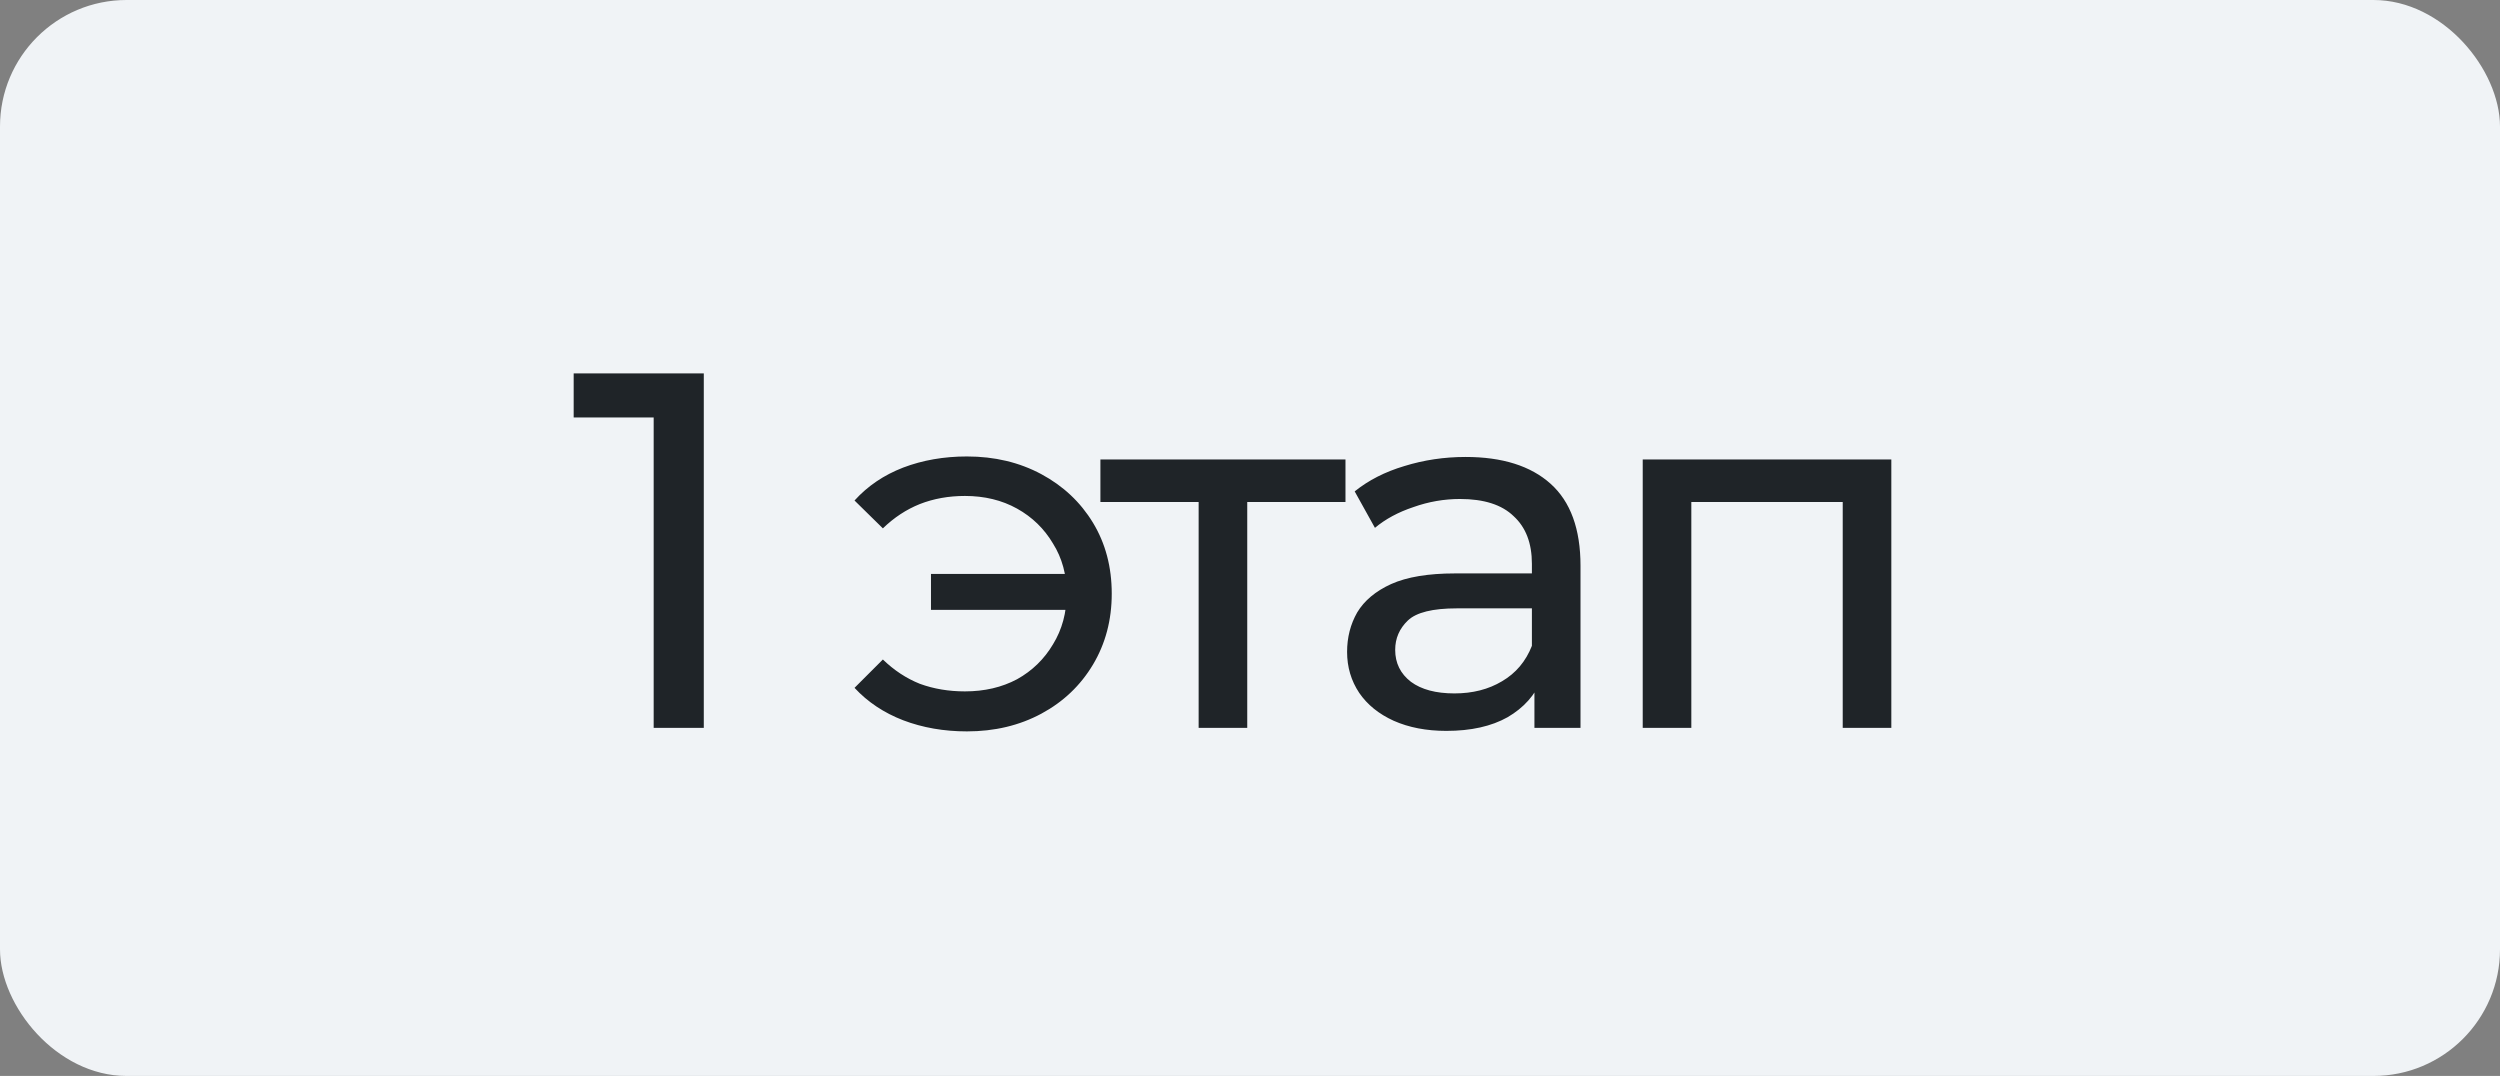
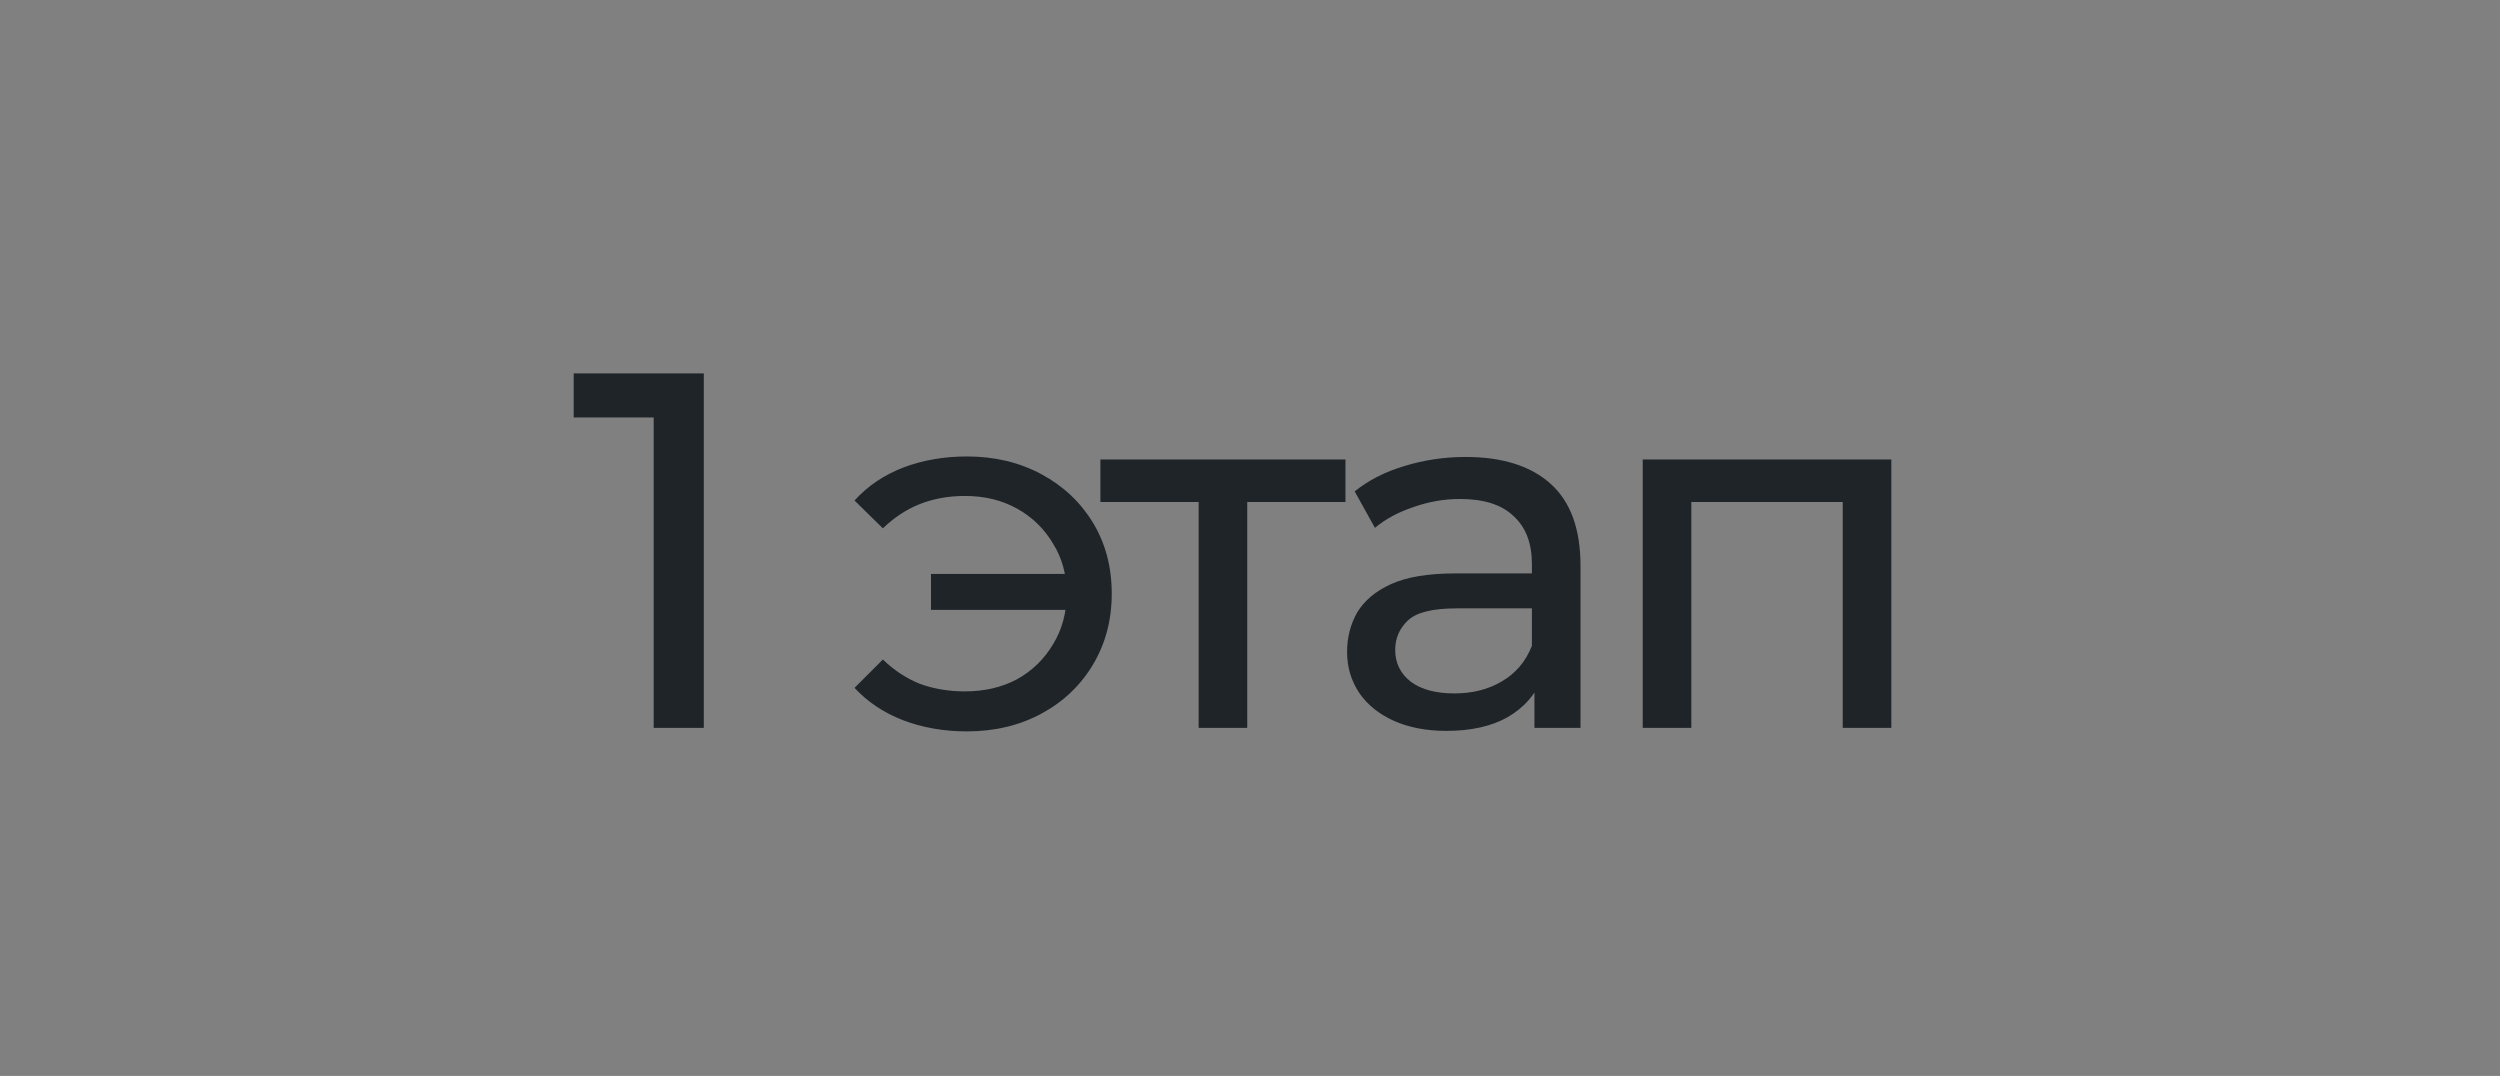
<svg xmlns="http://www.w3.org/2000/svg" width="79" height="34" viewBox="0 0 79 34" fill="none">
  <rect x="0" y="0" width="79" height="34" fill="#808080" stroke="none" />
-   <rect width="79" height="34" rx="4" fill="#F0F3F6" />
  <path d="M20.656 23V12.44L21.344 13.192H18.128V11.8H22.24V23H20.656ZM29.419 19.272V18.136H34.171V19.272H29.419ZM30.555 14.424C31.429 14.424 32.213 14.611 32.907 14.984C33.6 15.357 34.144 15.869 34.539 16.52C34.933 17.171 35.131 17.917 35.131 18.76C35.131 19.592 34.933 20.339 34.539 21C34.144 21.661 33.6 22.179 32.907 22.552C32.213 22.925 31.429 23.112 30.555 23.112C29.829 23.112 29.157 22.995 28.539 22.76C27.931 22.525 27.419 22.184 27.003 21.736L27.899 20.84C28.251 21.181 28.64 21.437 29.067 21.608C29.504 21.768 29.979 21.848 30.491 21.848C31.109 21.848 31.659 21.72 32.139 21.464C32.619 21.197 32.997 20.829 33.275 20.36C33.563 19.891 33.707 19.357 33.707 18.76C33.707 18.163 33.563 17.635 33.275 17.176C32.997 16.707 32.619 16.339 32.139 16.072C31.659 15.805 31.109 15.672 30.491 15.672C29.979 15.672 29.504 15.757 29.067 15.928C28.64 16.099 28.251 16.355 27.899 16.696L27.003 15.816C27.419 15.357 27.931 15.011 28.539 14.776C29.157 14.541 29.829 14.424 30.555 14.424ZM37.877 23V15.464L38.261 15.864H34.773V14.52H42.517V15.864H39.045L39.413 15.464V23H37.877ZM48.488 23V21.208L48.408 20.872V17.816C48.408 17.165 48.216 16.664 47.832 16.312C47.459 15.949 46.893 15.768 46.136 15.768C45.635 15.768 45.144 15.853 44.664 16.024C44.184 16.184 43.779 16.403 43.448 16.68L42.808 15.528C43.245 15.176 43.768 14.909 44.376 14.728C44.995 14.536 45.64 14.44 46.312 14.44C47.475 14.44 48.371 14.723 49 15.288C49.629 15.853 49.944 16.717 49.944 17.88V23H48.488ZM45.704 23.096C45.075 23.096 44.52 22.989 44.04 22.776C43.571 22.563 43.208 22.269 42.952 21.896C42.696 21.512 42.568 21.08 42.568 20.6C42.568 20.141 42.675 19.725 42.888 19.352C43.112 18.979 43.469 18.68 43.96 18.456C44.461 18.232 45.133 18.12 45.976 18.12H48.664V19.224H46.04C45.272 19.224 44.755 19.352 44.488 19.608C44.221 19.864 44.088 20.173 44.088 20.536C44.088 20.952 44.253 21.288 44.584 21.544C44.915 21.789 45.373 21.912 45.96 21.912C46.536 21.912 47.037 21.784 47.464 21.528C47.901 21.272 48.216 20.899 48.408 20.408L48.712 21.464C48.509 21.965 48.152 22.365 47.64 22.664C47.128 22.952 46.483 23.096 45.704 23.096ZM51.91 23V14.52H59.766V23H58.23V15.48L58.598 15.864H53.078L53.446 15.48V23H51.91Z" fill="#1F2428" />
</svg>